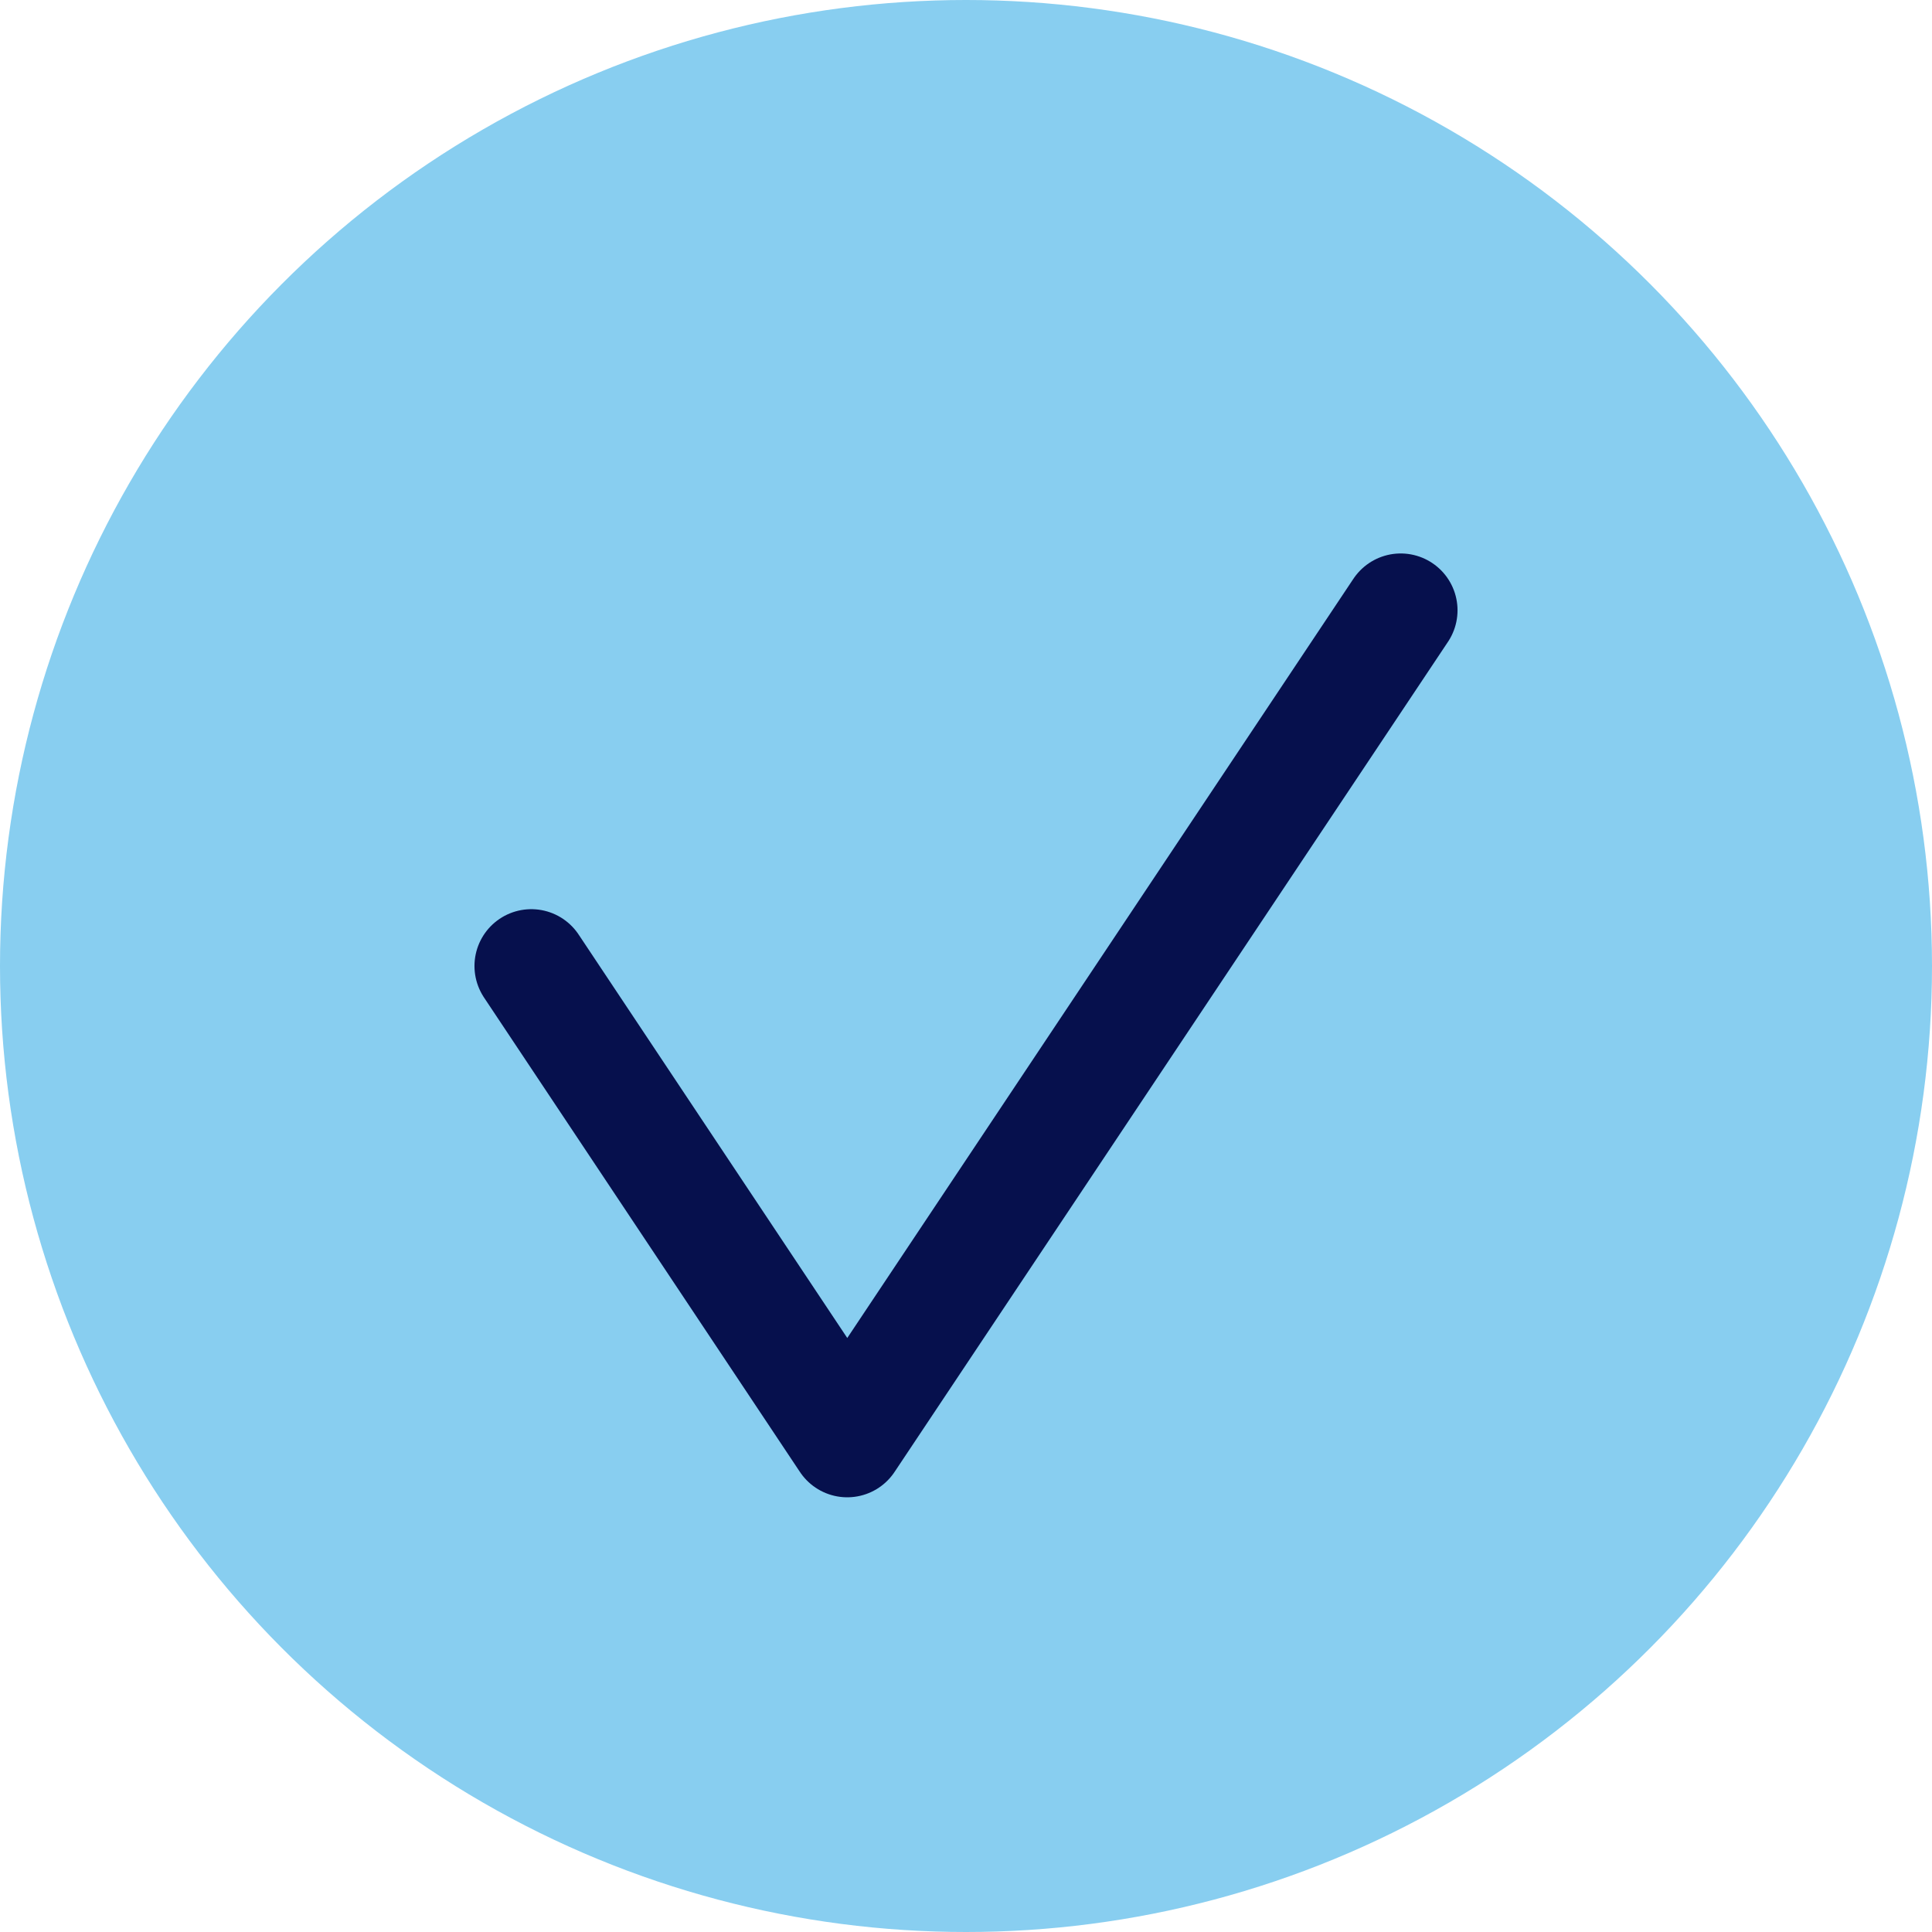
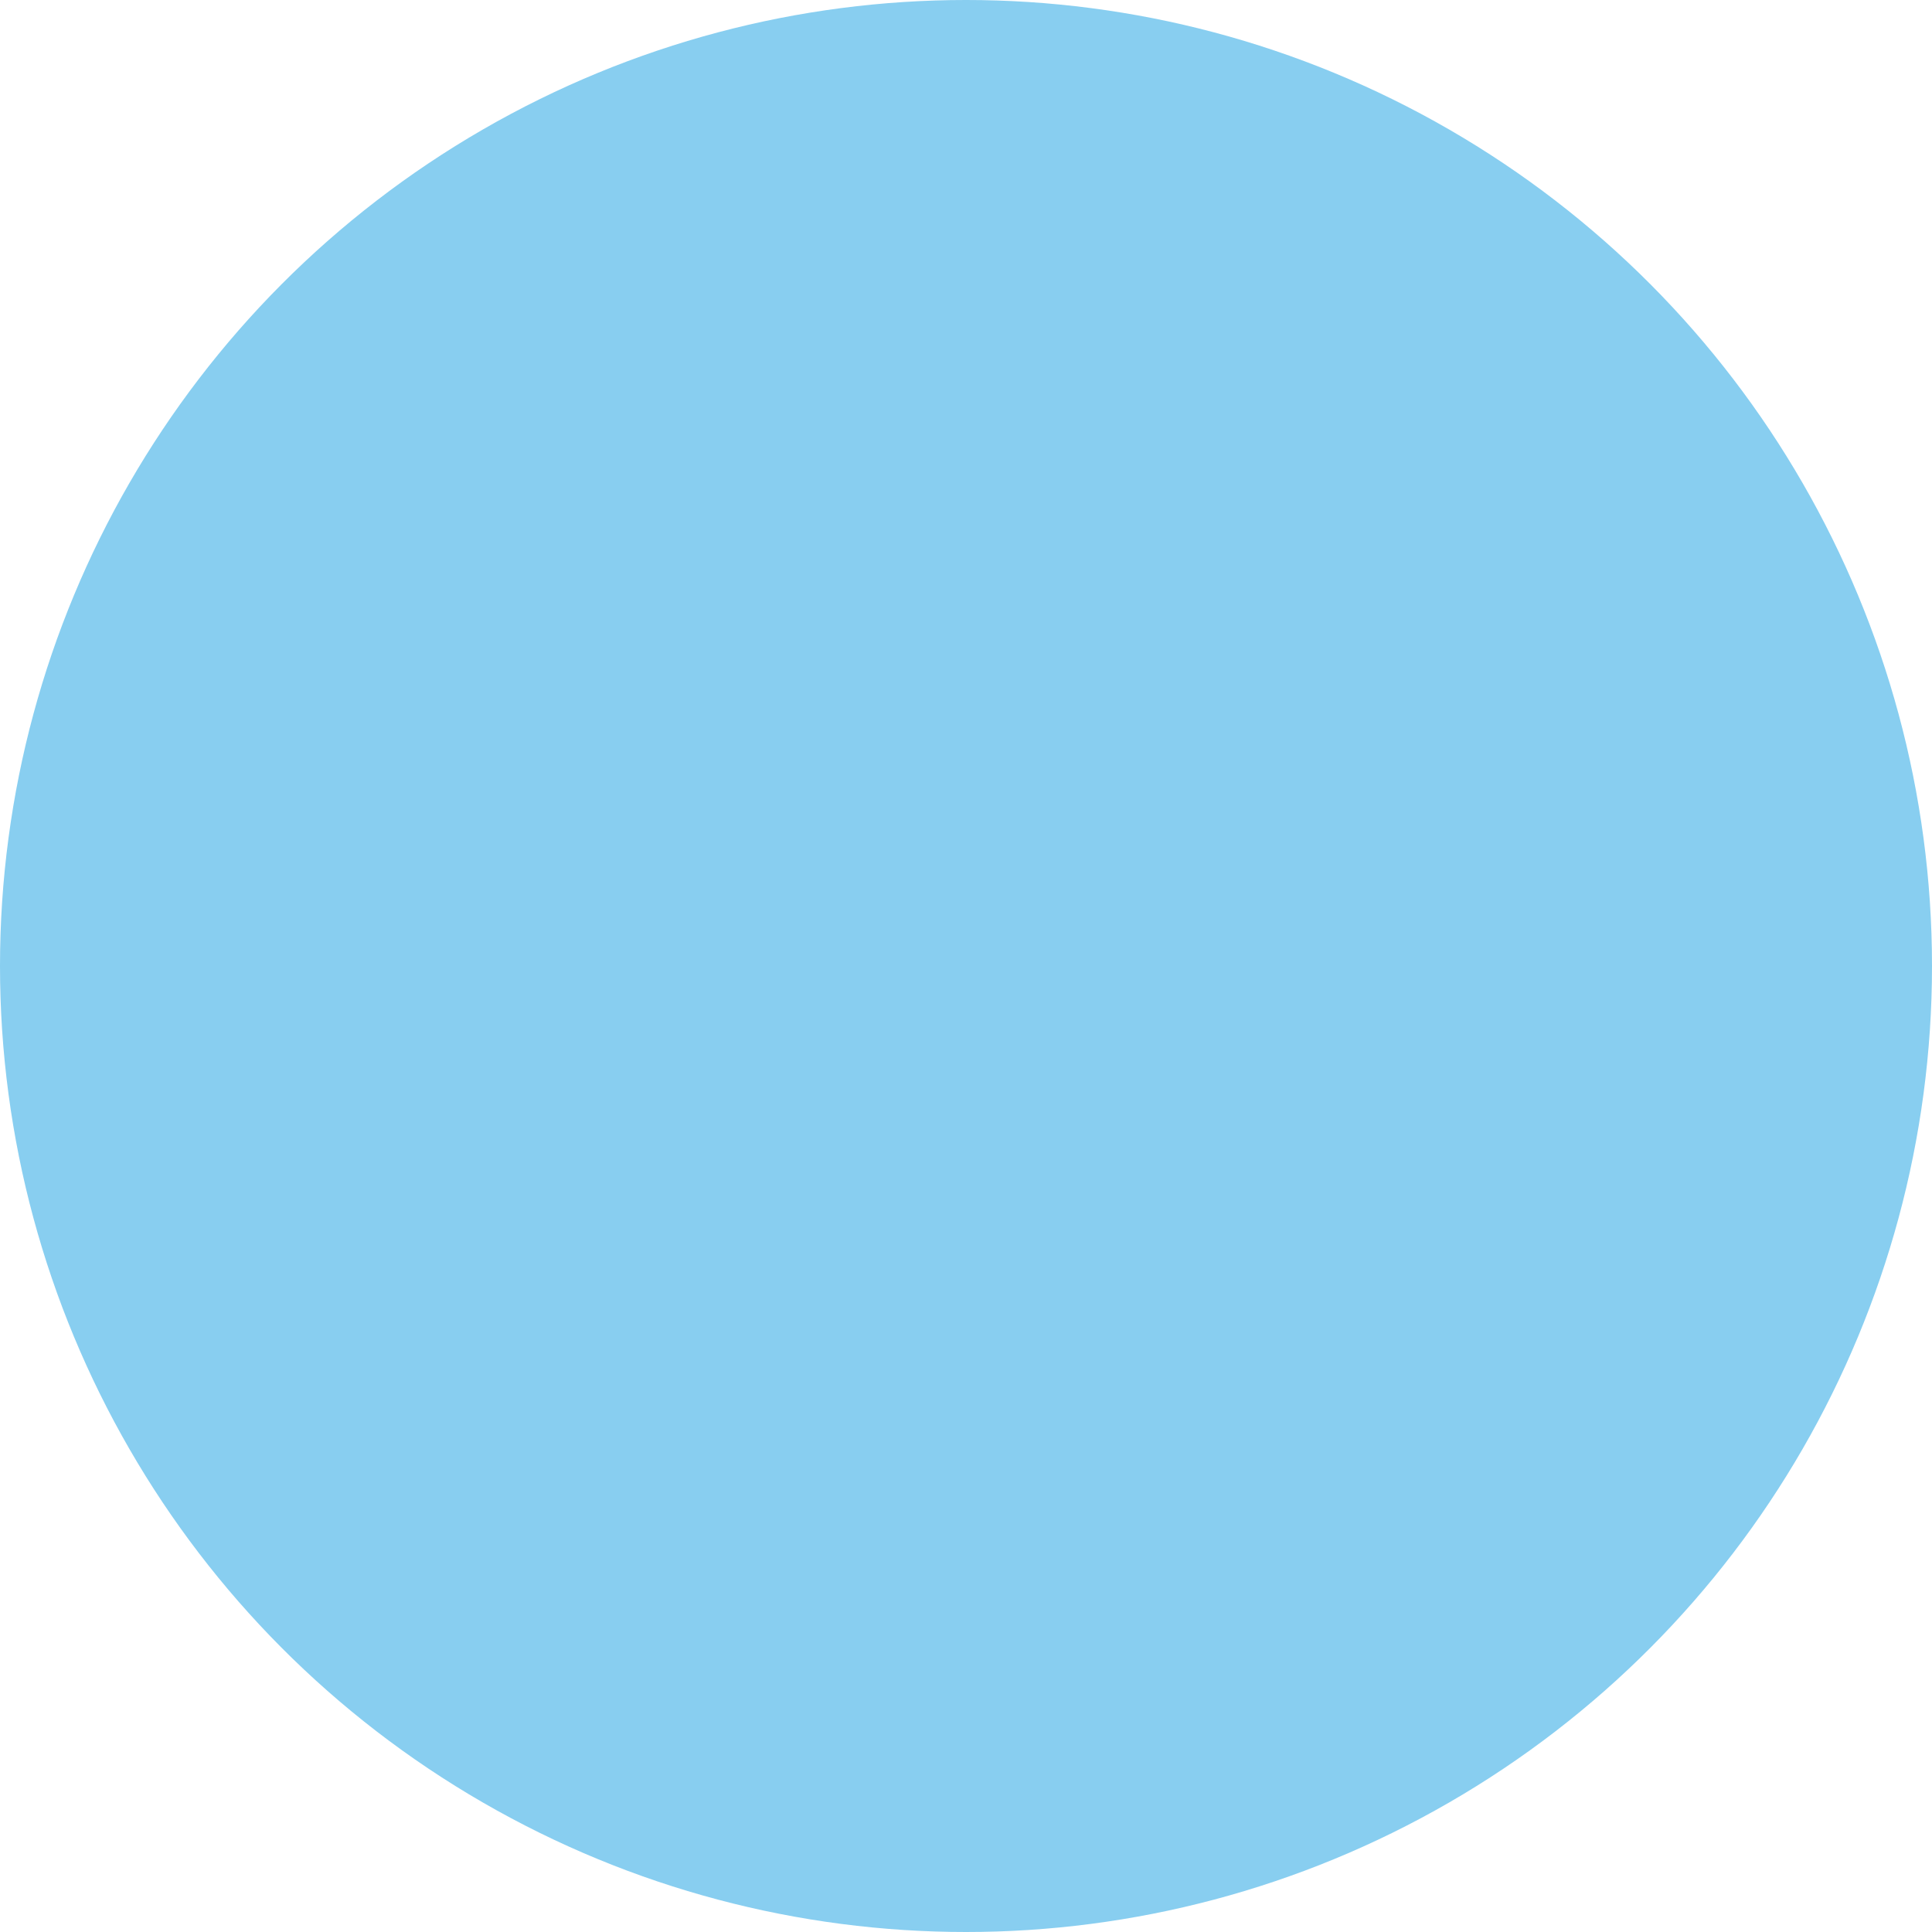
<svg xmlns="http://www.w3.org/2000/svg" id="Capa_2" data-name="Capa 2" viewBox="0 0 34 34">
  <defs>
    <style>
      .cls-1 {
        fill: none;
        stroke: #06104d;
        stroke-linecap: round;
        stroke-linejoin: round;
        stroke-width: 2px;
      }

      .cls-2 {
        fill: #88cef0;
        stroke-width: 0px;
      }
    </style>
  </defs>
  <g id="Layer_2" data-name="Layer 2">
    <g>
      <circle class="cls-2" cx="17" cy="17" r="17" />
-       <polyline class="cls-1" points="9.35 17 14.91 25.35 24.65 10.74" />
    </g>
  </g>
</svg>